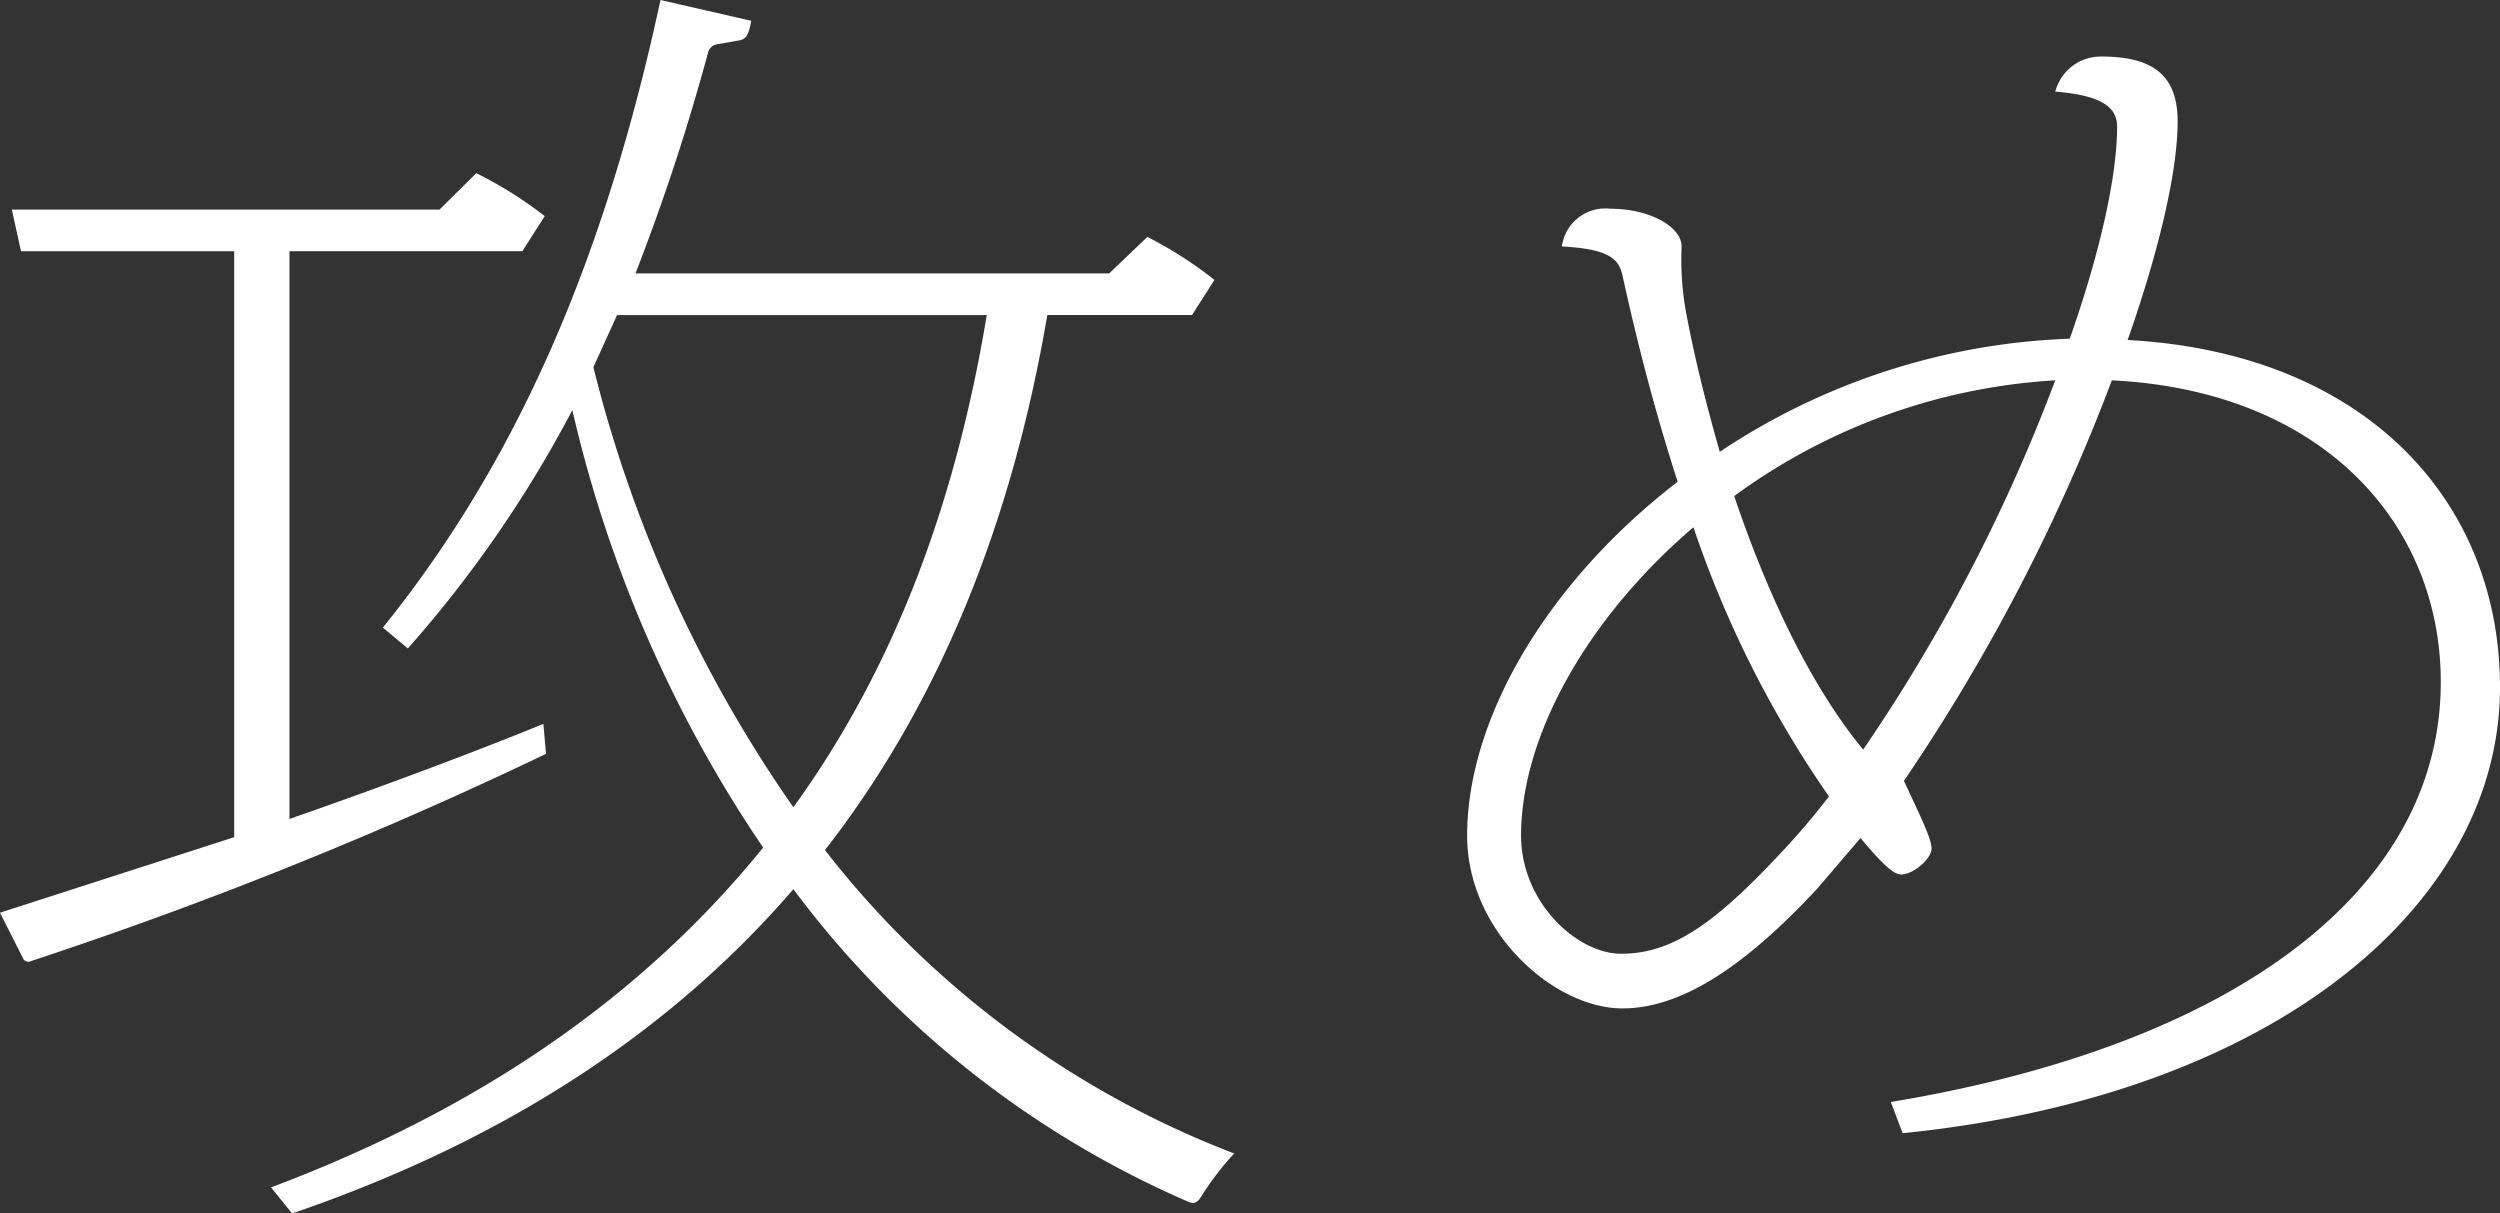
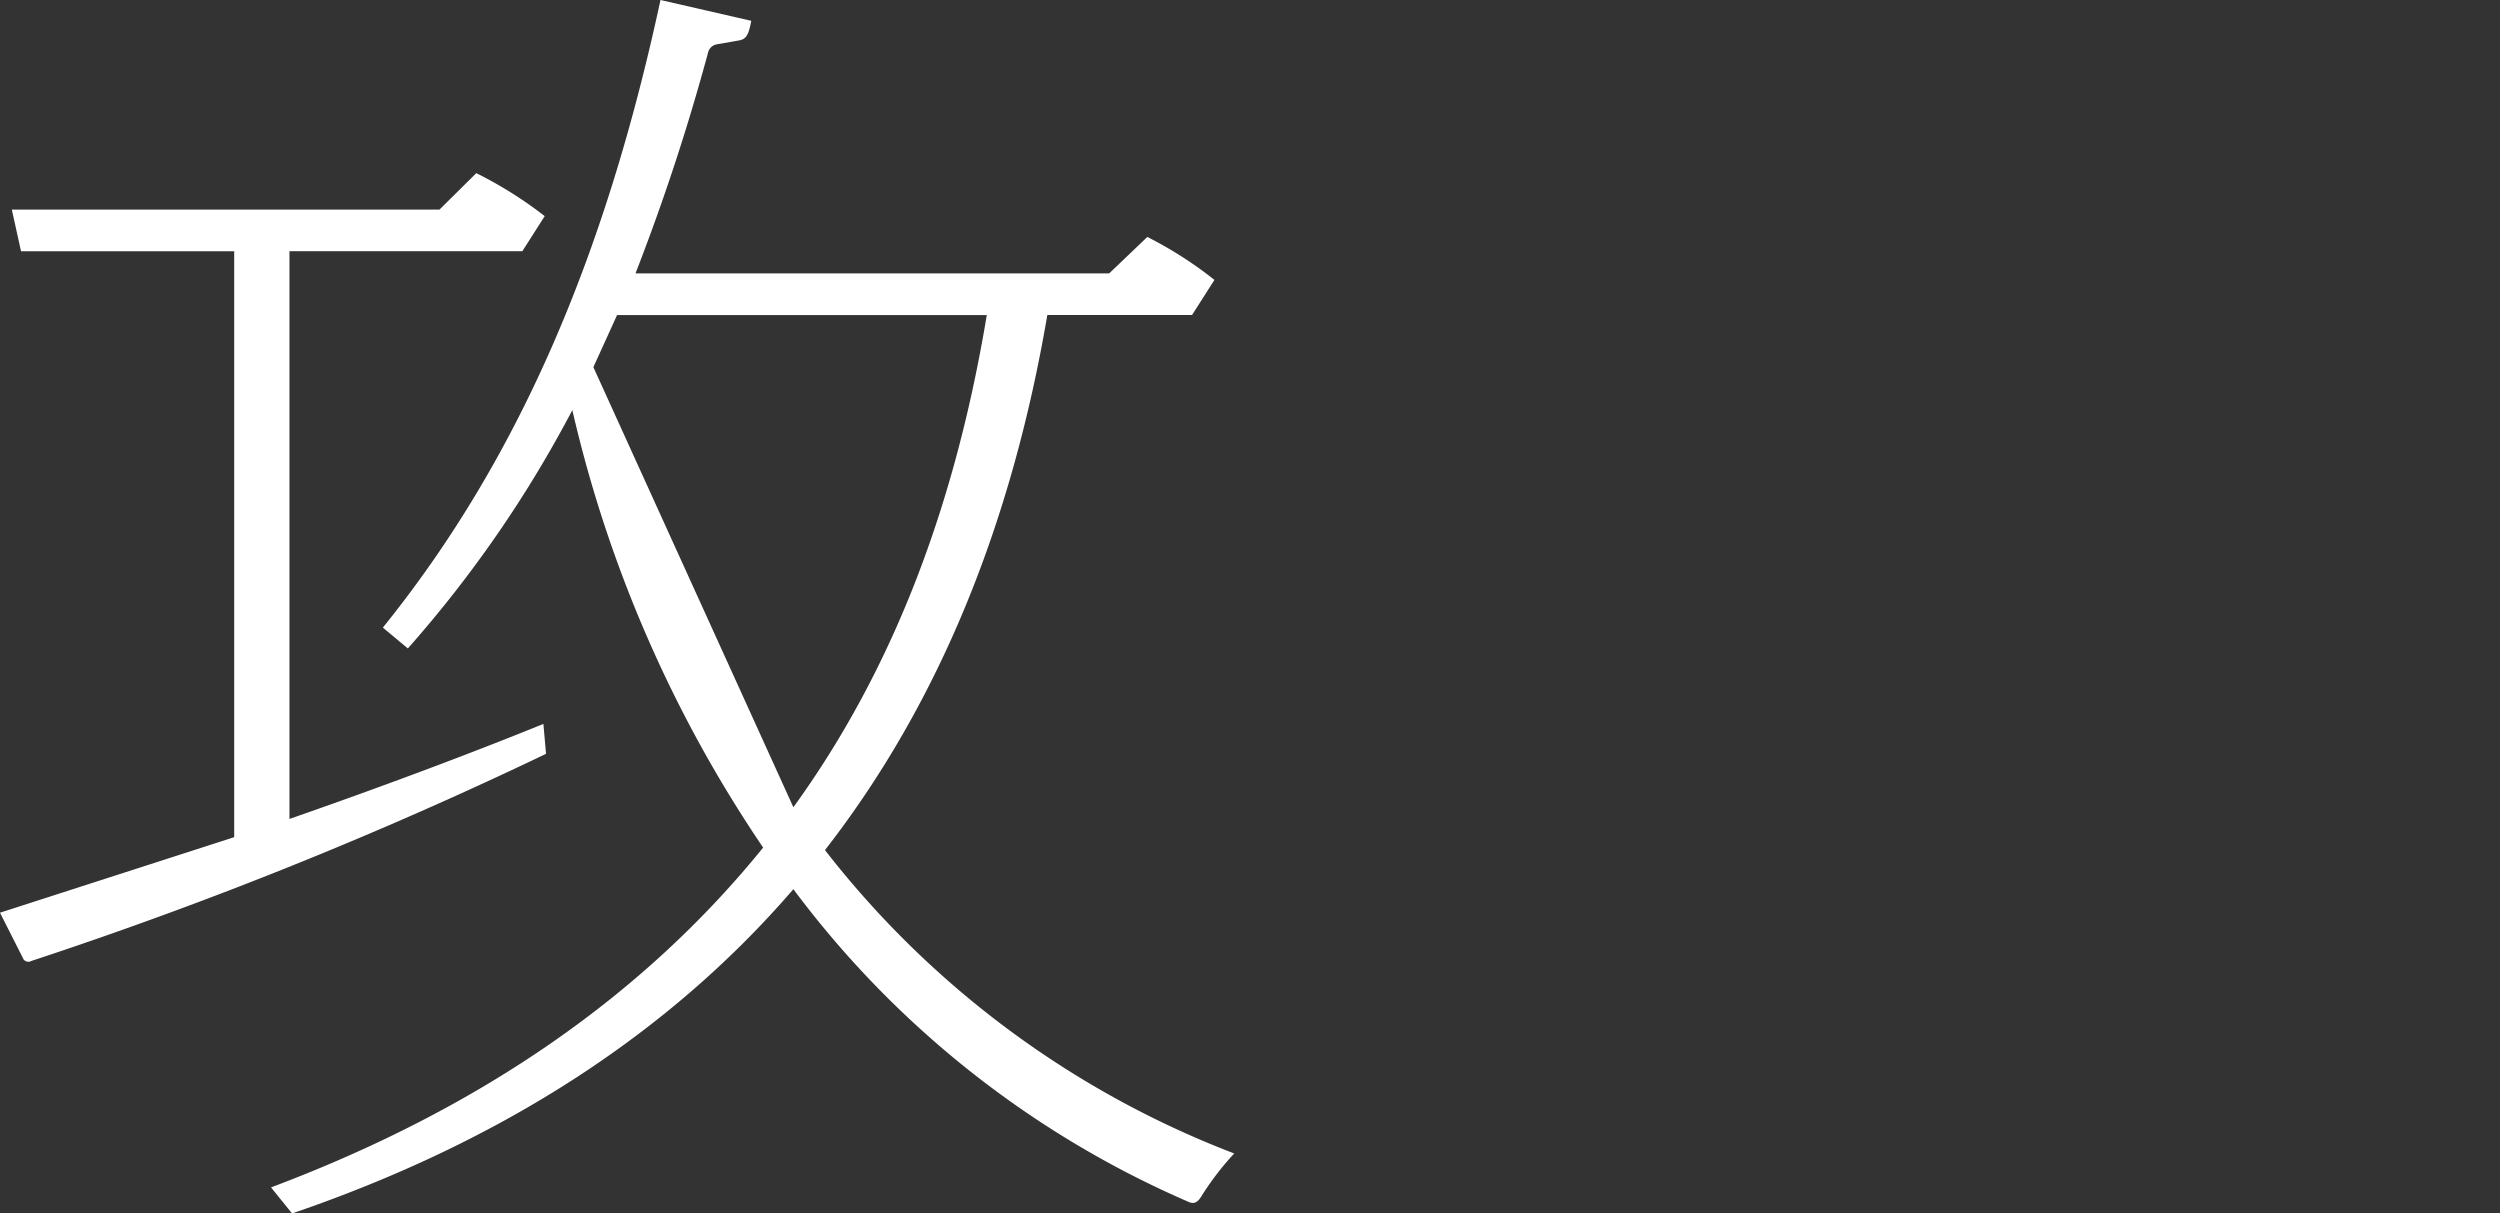
<svg xmlns="http://www.w3.org/2000/svg" width="171" height="83" viewBox="0 0 171 83">
  <rect x="0" y="0" width="171" height="83" fill="#333333" stroke="none" />
  <g id="seme_w" transform="translate(-0.001)">
-     <path id="パス_55" data-name="パス 55" d="M37.349,51.563A294.883,294.883,0,0,1,2.161,65.724a.427.427,0,0,1-.54-.089L0,62.429l16.02-5.166V17.188H1.44l-.63-2.85H30.059l2.52-2.495a27.657,27.657,0,0,1,4.68,2.94l-1.53,2.4H19.8V56.016c6.39-2.227,12.33-4.453,17.369-6.5ZM84.417,78.9a19.684,19.684,0,0,0-2.25,2.939c-.27.445-.54.534-.9.356a66.793,66.793,0,0,1-27-21.375C45.9,70.532,34.559,78.014,19.979,83l-1.44-1.781C33.208,75.7,44.188,67.861,52.2,57.975A88.753,88.753,0,0,1,39.149,28.052a82.332,82.332,0,0,1-11.25,16.3l-1.71-1.424C35.459,31.438,41.4,17.544,45.178,0l6.21,1.424c-.18.98-.36,1.247-.81,1.337l-1.53.267a.761.761,0,0,0-.63.623,147.672,147.672,0,0,1-4.95,15.05h32.4l2.61-2.494a26.784,26.784,0,0,1,4.59,2.939l-1.53,2.4h-9.9c-2.43,14.249-7.38,26.539-15.209,36.6a64.759,64.759,0,0,0,27.989,20.75ZM54.268,55.216c6.839-9.44,11.069-20.662,13.229-33.665H42.208l-1.62,3.563A90.71,90.71,0,0,0,54.268,55.216Z" fill="#fff" />
-     <path id="パス_56" data-name="パス 56" d="M171.771,47.005c0,14.853-15.39,27.927-40.858,30.507l-.81-2.135c23.579-3.913,37.618-14.5,37.618-28.727,0-10.762-8.01-19.922-22.5-20.635A130.286,130.286,0,0,1,131,53.409c.9,1.957,1.891,3.914,1.891,4.626s-1.261,1.779-2.07,1.779c-.45,0-1.08-.445-2.79-2.491l-2.97,3.469c-5.04,5.426-9.359,8.183-13.319,8.183-4.68,0-10.619-5.248-10.619-11.829,0-8,5.49-17.344,14.4-24.192-1.35-4.179-2.61-8.8-3.78-14.141-.27-1.156-.99-1.78-4.14-1.957a3,3,0,0,1,3.33-2.578c2.7,0,4.86,1.245,4.86,2.578a20.152,20.152,0,0,0,.36,4.8c.63,3.29,1.44,6.4,2.25,9.249a46.022,46.022,0,0,1,23.938-7.738c2.07-5.869,3.24-11.117,3.24-14.5,0-1.245-.9-2.135-4.23-2.4a3.212,3.212,0,0,1,3.15-2.4c3.6,0,5.22,1.335,5.22,4.447,0,3.38-1.26,8.805-3.42,14.941,16.289.889,25.469,11.029,25.469,23.747Zm-45.9,7.47a73.407,73.407,0,0,1-9.269-18.41c-7.29,6.226-11.79,14.319-11.79,21.079,0,4.625,3.87,8.093,6.84,8.093,3.42,0,6.3-1.956,10.8-6.76a49.855,49.855,0,0,0,3.419-4Zm-6.479-20.545c2.61,7.738,5.67,13.519,8.82,17.344a118.651,118.651,0,0,0,13.139-25.26,41.208,41.208,0,0,0-21.959,7.916Z" transform="translate(-0.77)" fill="#fff" />
+     <path id="パス_55" data-name="パス 55" d="M37.349,51.563A294.883,294.883,0,0,1,2.161,65.724a.427.427,0,0,1-.54-.089L0,62.429l16.02-5.166V17.188H1.44l-.63-2.85H30.059l2.52-2.495a27.657,27.657,0,0,1,4.68,2.94l-1.53,2.4H19.8V56.016c6.39-2.227,12.33-4.453,17.369-6.5ZM84.417,78.9a19.684,19.684,0,0,0-2.25,2.939c-.27.445-.54.534-.9.356a66.793,66.793,0,0,1-27-21.375C45.9,70.532,34.559,78.014,19.979,83l-1.44-1.781C33.208,75.7,44.188,67.861,52.2,57.975A88.753,88.753,0,0,1,39.149,28.052a82.332,82.332,0,0,1-11.25,16.3l-1.71-1.424C35.459,31.438,41.4,17.544,45.178,0l6.21,1.424c-.18.98-.36,1.247-.81,1.337l-1.53.267a.761.761,0,0,0-.63.623,147.672,147.672,0,0,1-4.95,15.05h32.4l2.61-2.494a26.784,26.784,0,0,1,4.59,2.939l-1.53,2.4h-9.9c-2.43,14.249-7.38,26.539-15.209,36.6a64.759,64.759,0,0,0,27.989,20.75ZM54.268,55.216c6.839-9.44,11.069-20.662,13.229-33.665H42.208l-1.62,3.563Z" fill="#fff" />
  </g>
</svg>